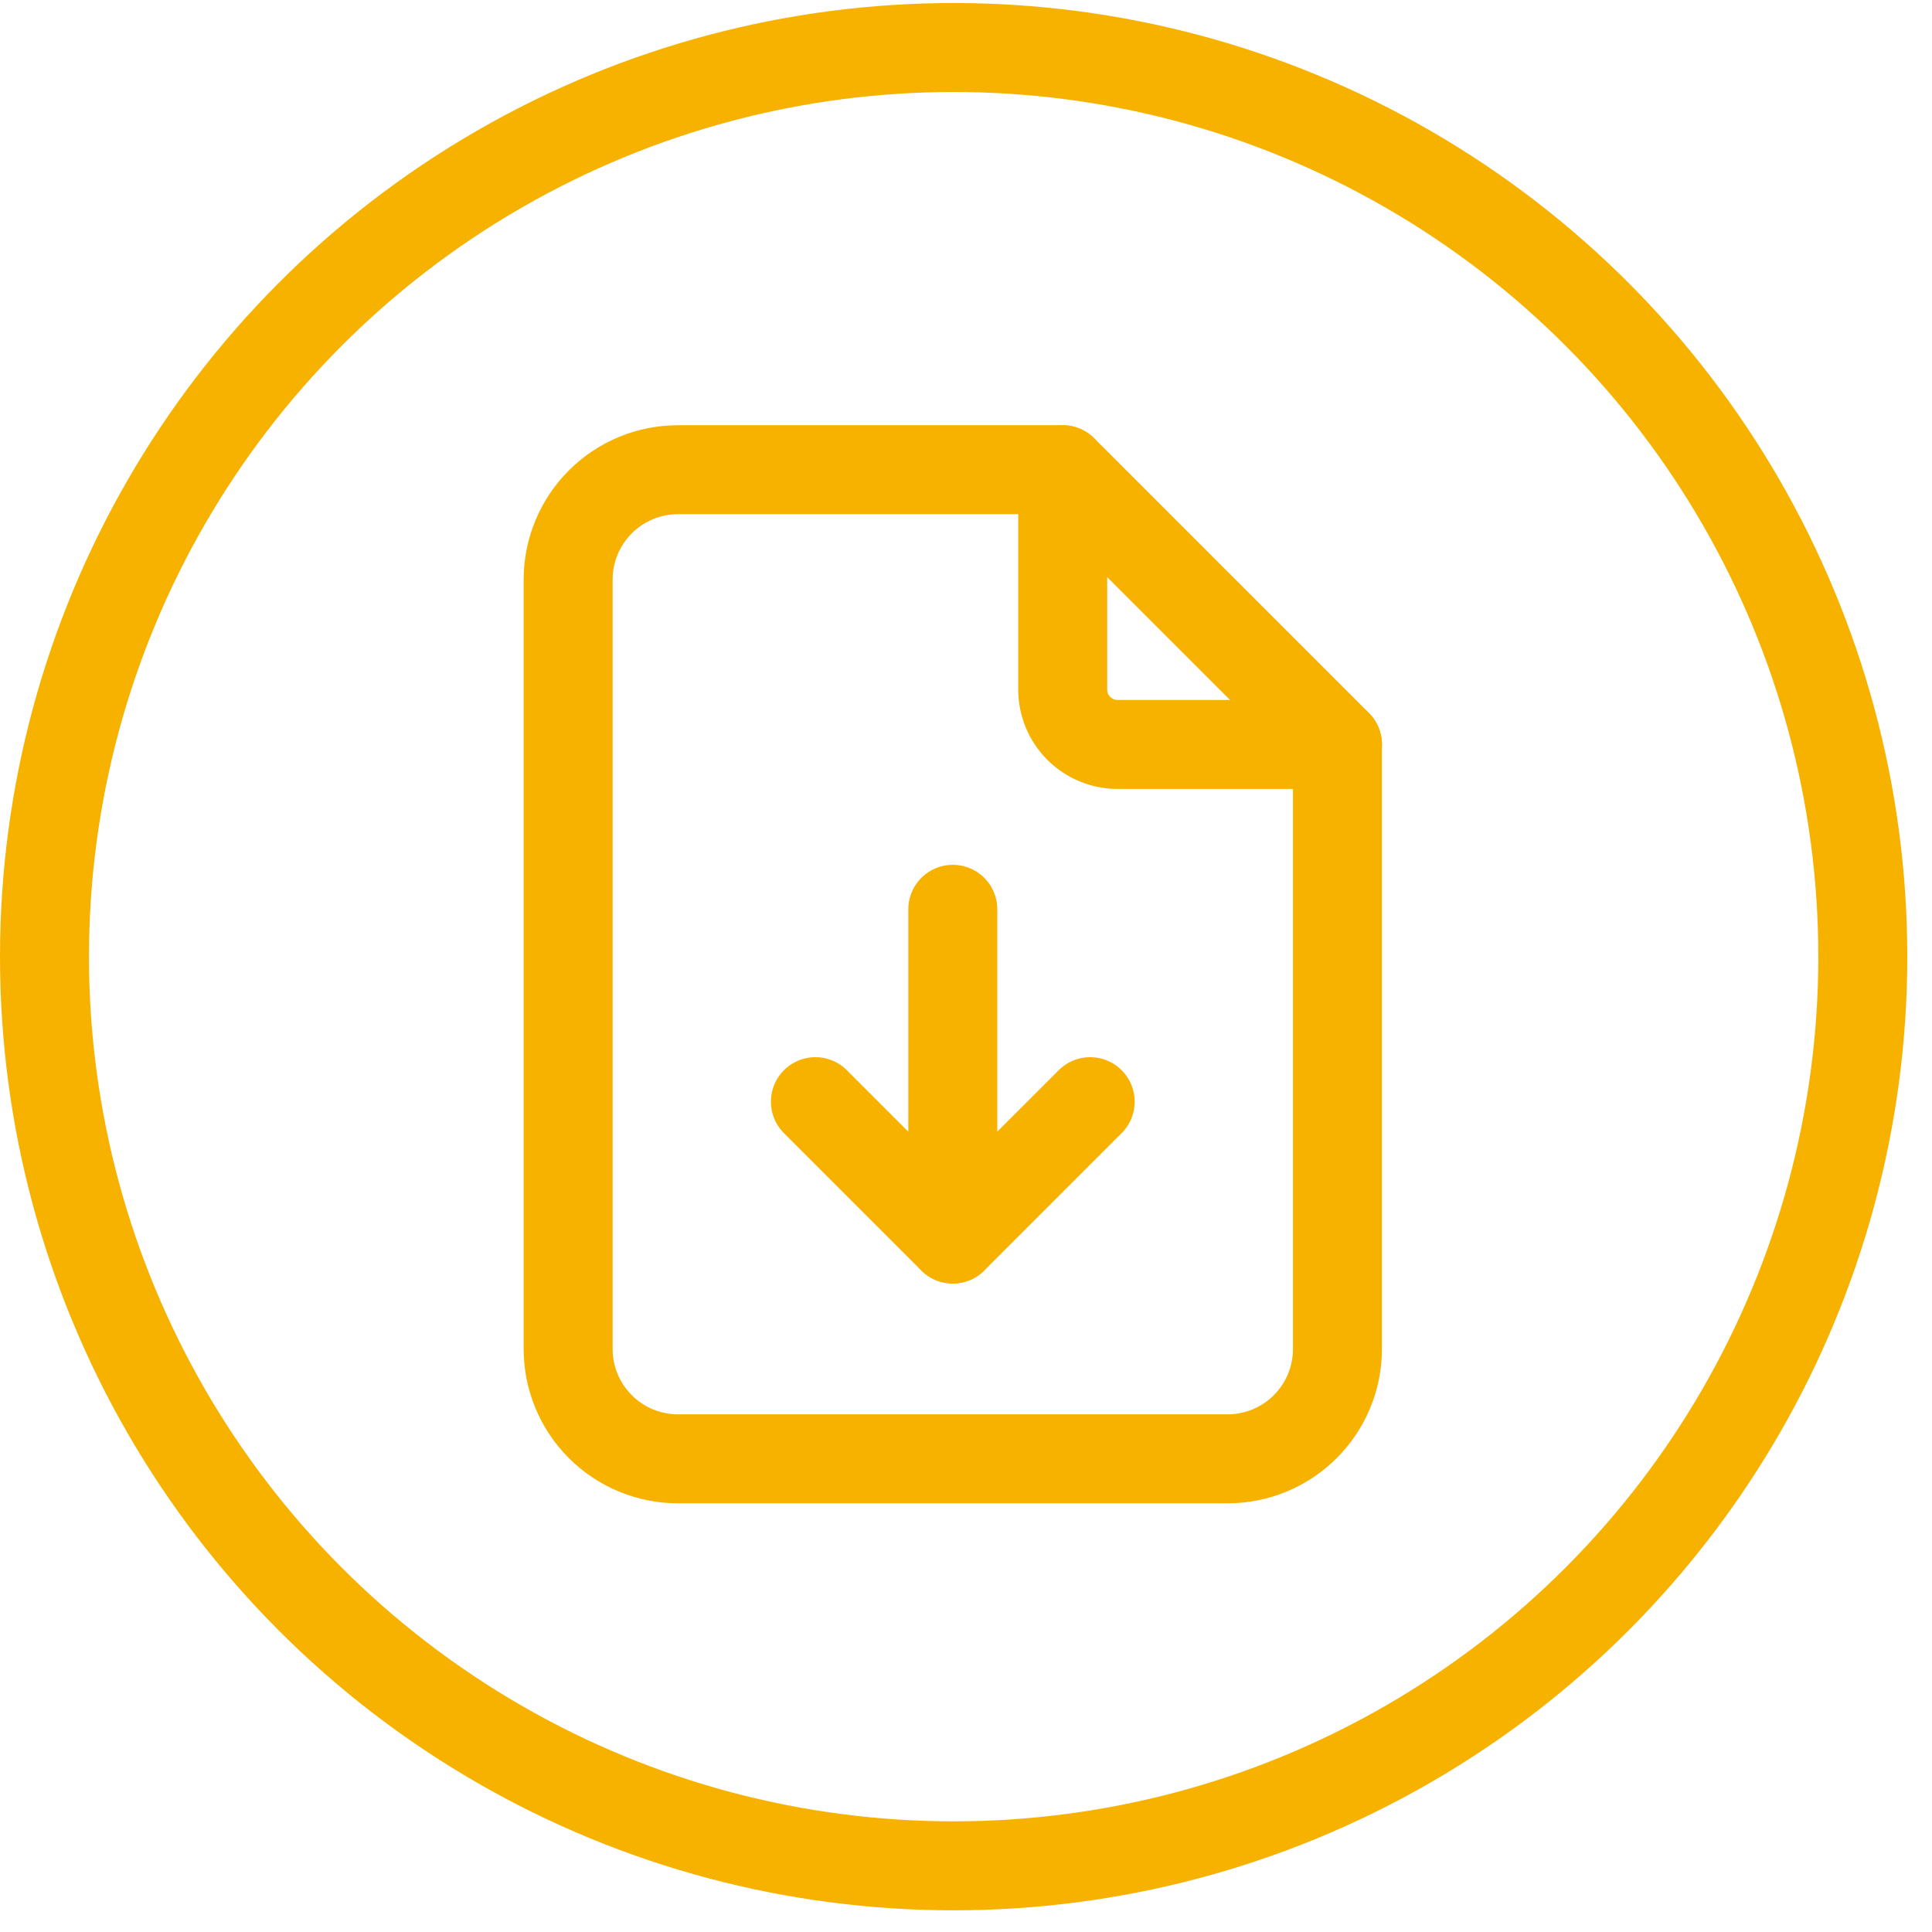
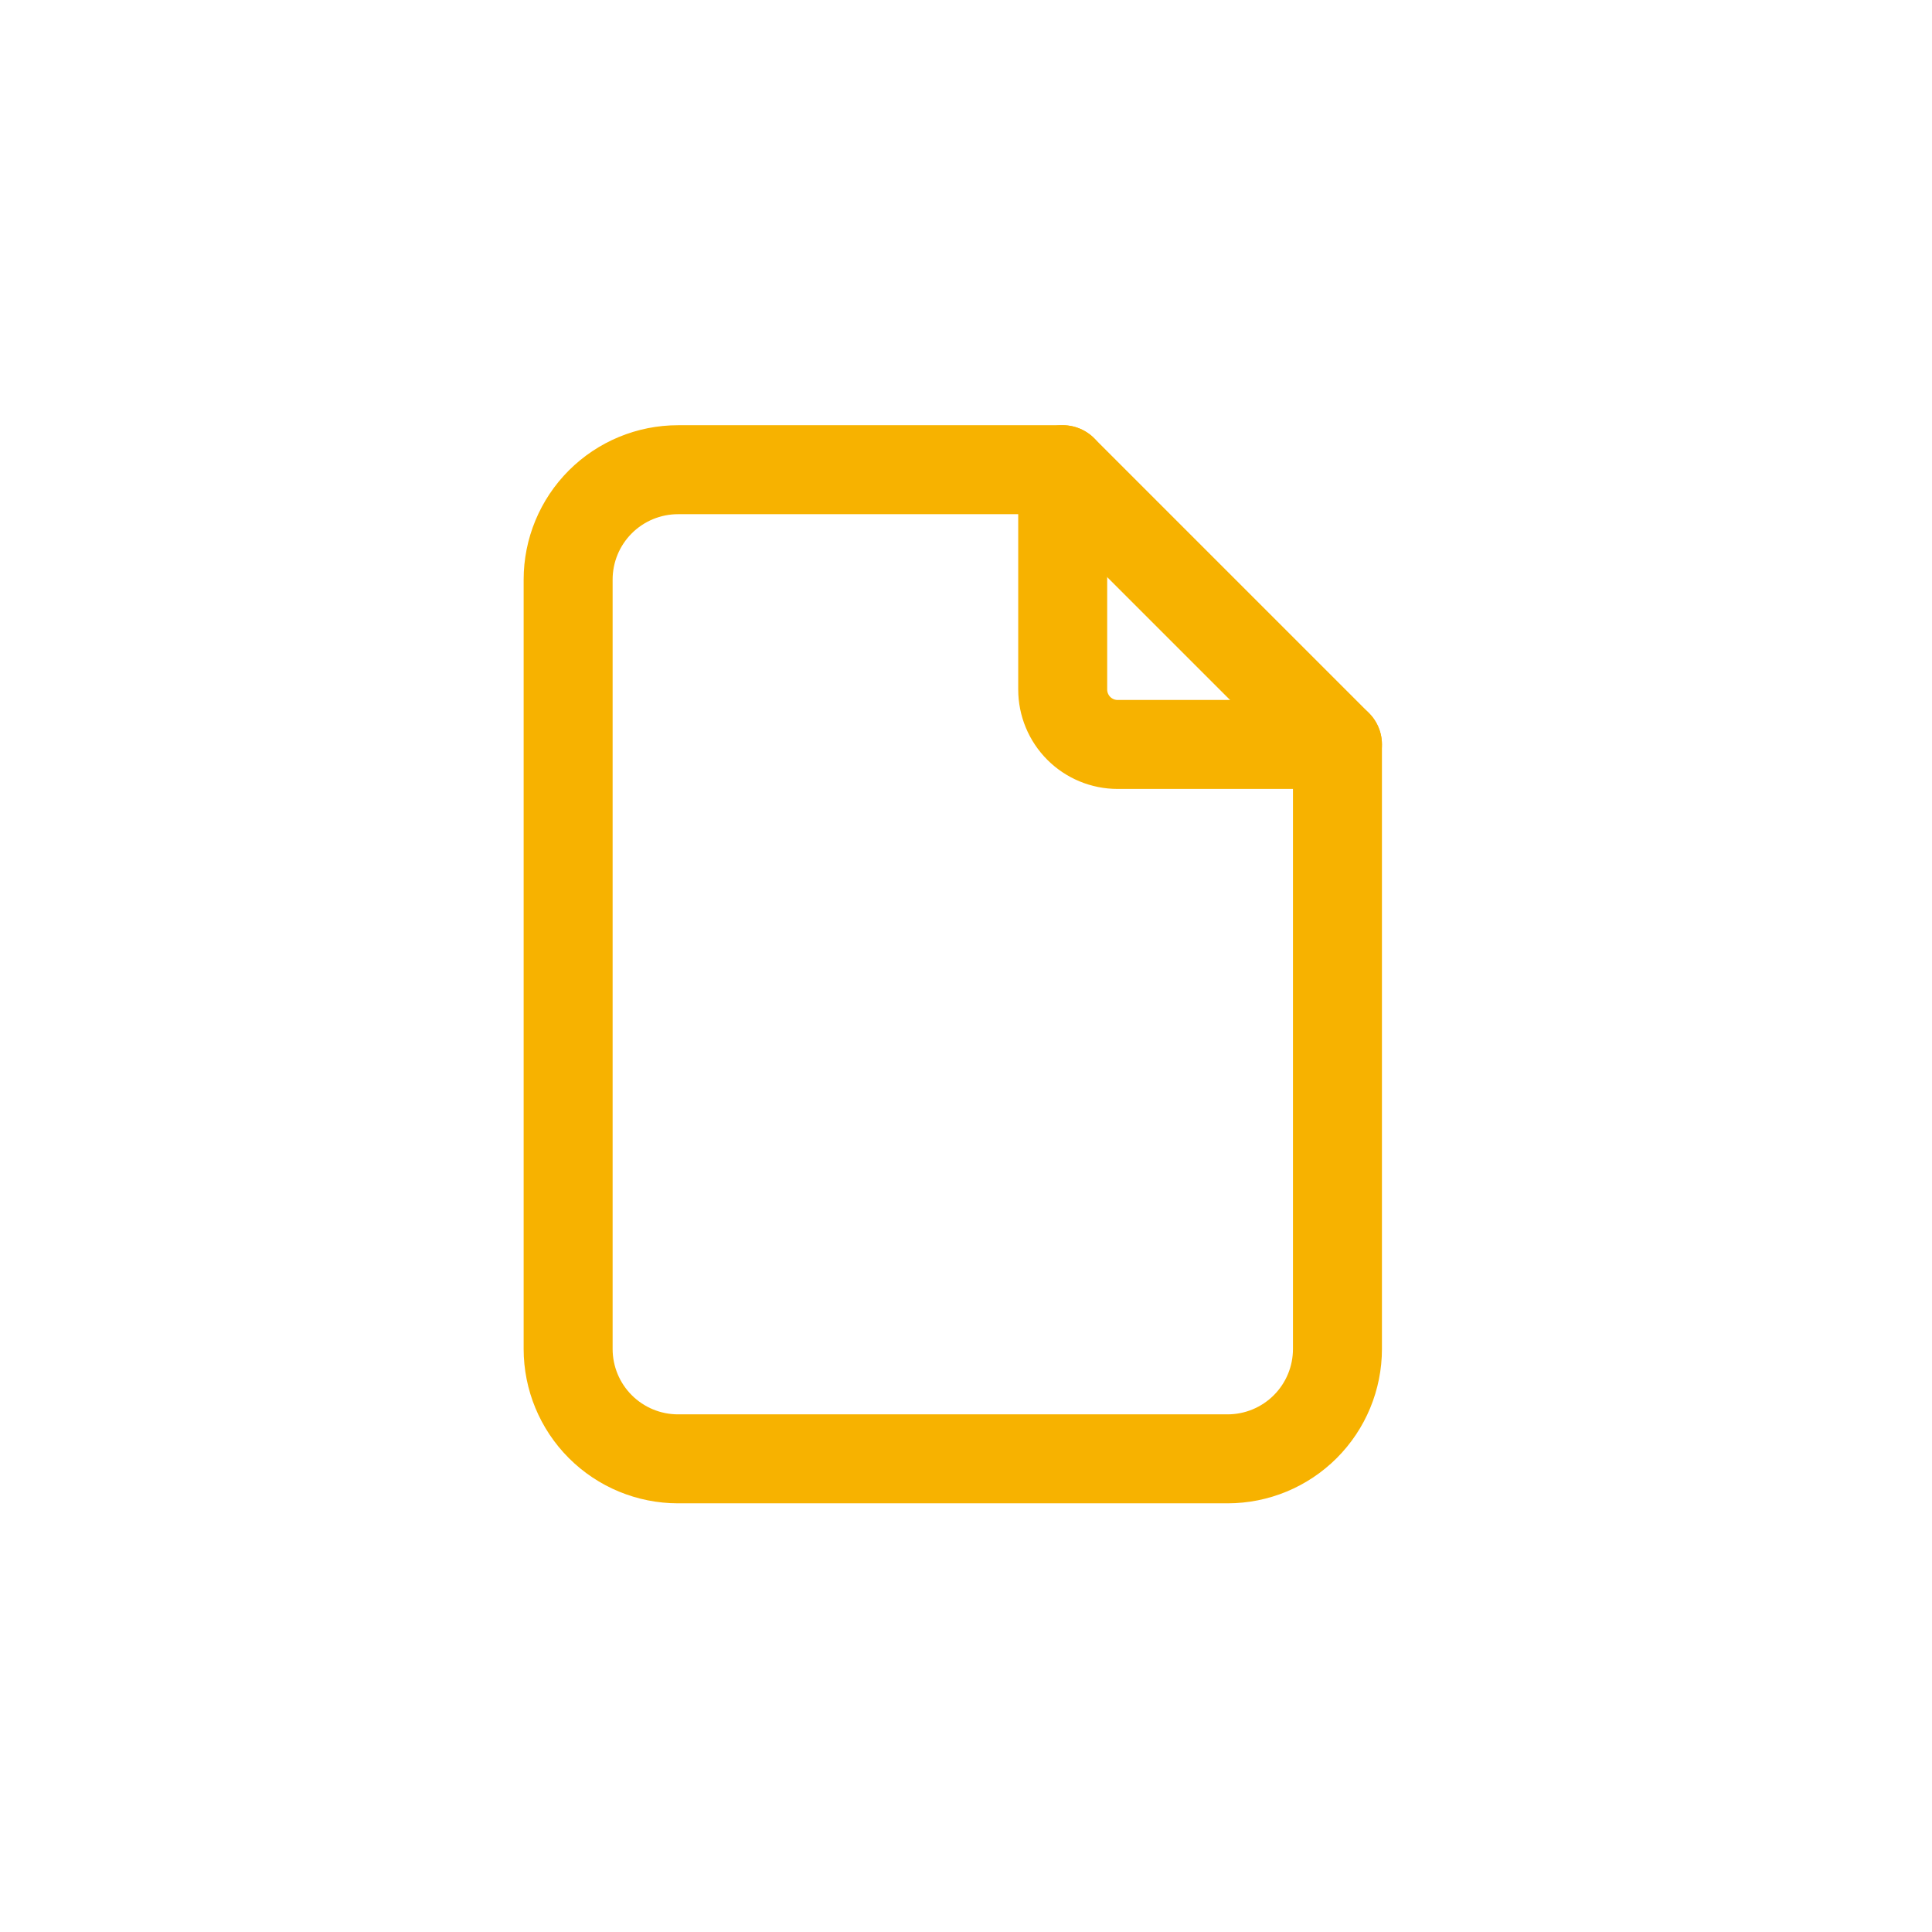
<svg xmlns="http://www.w3.org/2000/svg" width="76" height="76" viewBox="0 0 76 76" fill="none">
  <path d="M41.804 18.477V27.123C41.804 27.697 42.032 28.247 42.437 28.652C42.842 29.057 43.392 29.285 43.965 29.285H52.612" stroke="#F7B200" stroke-width="3.5" stroke-linecap="round" stroke-linejoin="round" />
  <path d="M48.289 57.387H26.672C25.525 57.387 24.426 56.932 23.615 56.121C22.804 55.31 22.349 54.211 22.349 53.064V22.8C22.349 21.653 22.804 20.554 23.615 19.743C24.426 18.932 25.525 18.477 26.672 18.477H41.804L52.612 29.285V53.064C52.612 54.211 52.157 55.31 51.346 56.121C50.535 56.932 49.436 57.387 48.289 57.387Z" stroke="#F7B200" stroke-width="3.5" stroke-linecap="round" stroke-linejoin="round" />
-   <path d="M37.481 48.74V35.77" stroke="#F7B200" stroke-width="3.5" stroke-linecap="round" stroke-linejoin="round" />
-   <path d="M32.076 43.337L37.48 48.741L42.885 43.337" stroke="#F7B200" stroke-width="3.5" stroke-linecap="round" stroke-linejoin="round" />
-   <circle cx="37.514" cy="37.633" r="35.764" stroke="#F7B200" stroke-width="3.5" />
</svg>